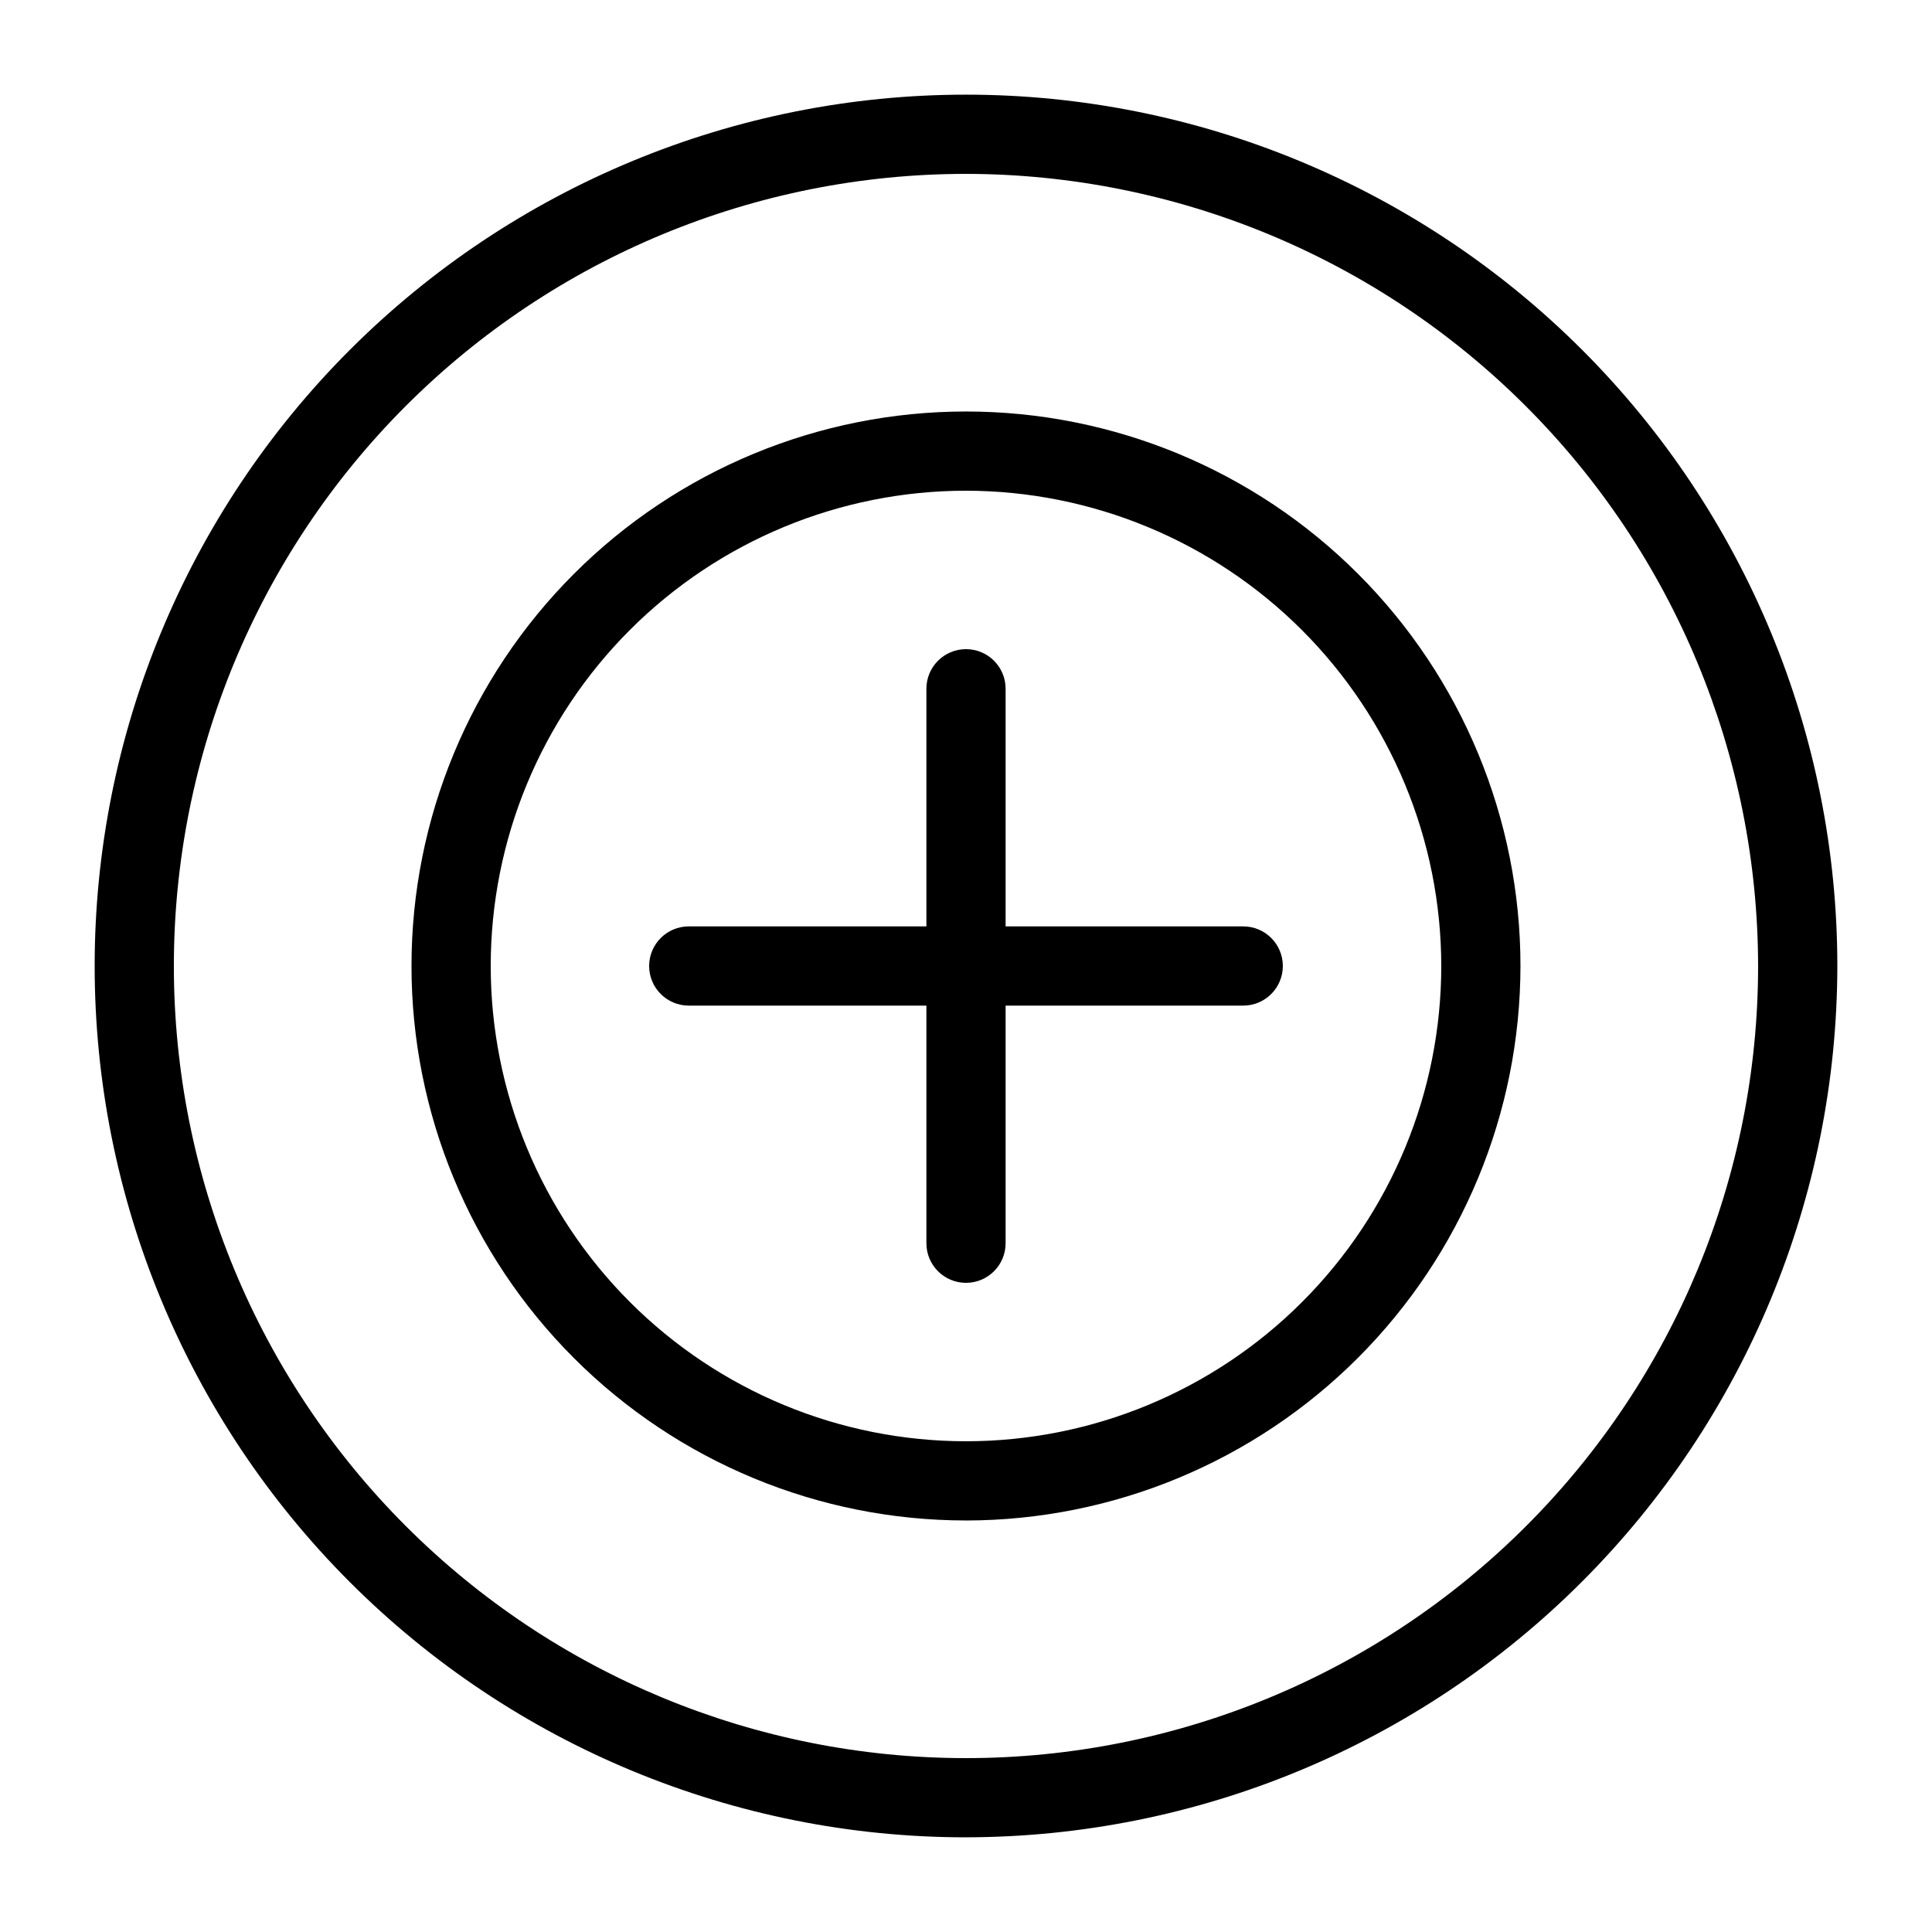
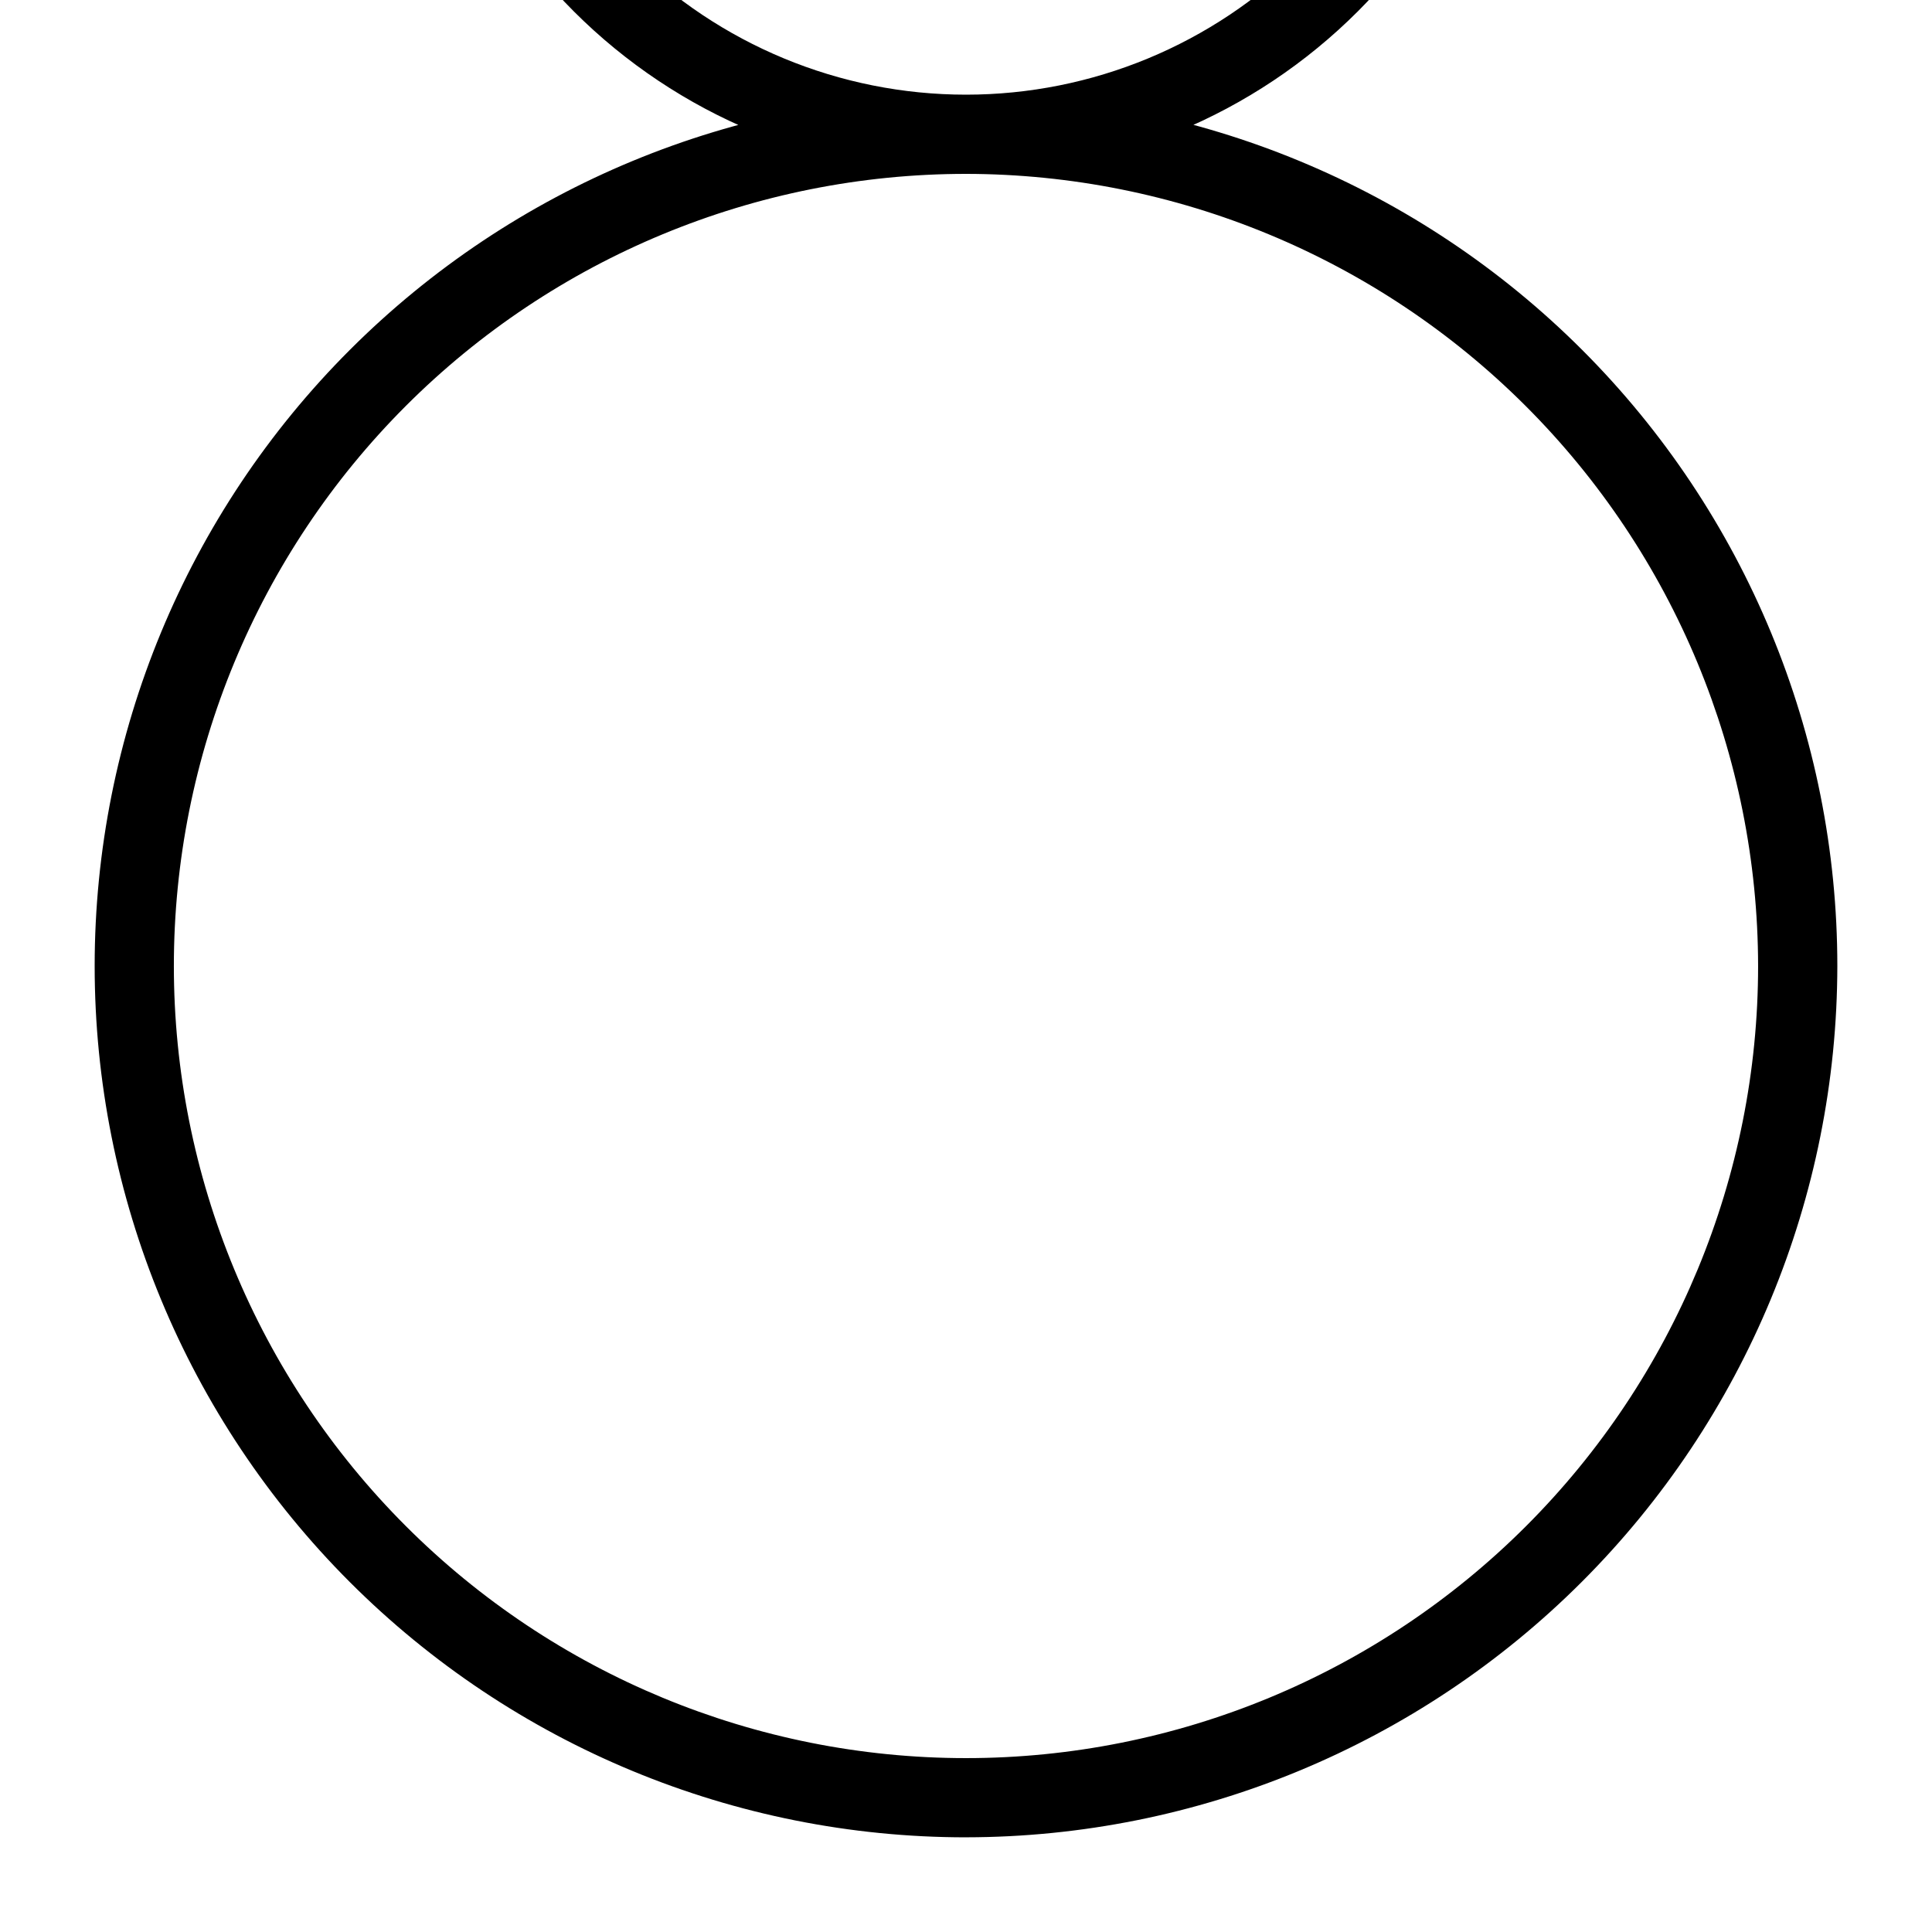
<svg xmlns="http://www.w3.org/2000/svg" fill="#000000" width="800px" height="800px" version="1.1" viewBox="144 144 512 512">
-   <path d="m400 630.91c-61.242 0-119.98-24.328-163.28-67.633-43.305-43.305-67.633-102.04-67.633-163.28s24.328-119.98 67.633-163.28 102.04-67.633 163.28-67.633 119.97 24.328 163.28 67.633c43.305 43.305 67.633 102.04 67.633 163.28-0.066 61.219-24.418 119.91-67.707 163.2s-101.98 67.641-163.2 67.707zm0-440.83c-55.676 0-109.07 22.117-148.44 61.484s-61.484 92.762-61.484 148.44c0 55.672 22.117 109.07 61.484 148.43 39.367 39.367 92.762 61.484 148.44 61.484 55.672 0 109.07-22.117 148.43-61.484 39.367-39.367 61.484-92.762 61.484-148.43-0.062-55.656-22.199-109.02-61.551-148.37-39.355-39.355-92.715-61.492-148.37-61.555zm0 356.86c-38.973 0-76.348-15.48-103.91-43.039-27.559-27.555-43.039-64.934-43.039-103.9 0-38.973 15.48-76.348 43.039-103.91s64.934-43.039 103.91-43.039c38.969 0 76.348 15.48 103.9 43.039 27.559 27.559 43.039 64.934 43.039 103.91-0.043 38.957-15.539 76.309-43.086 103.86s-64.898 43.043-103.86 43.086zm0-272.9v0.004c-33.406 0-65.441 13.27-89.062 36.891s-36.891 55.656-36.891 89.062c0 33.402 13.27 65.441 36.891 89.059 23.621 23.621 55.656 36.891 89.062 36.891 33.402 0 65.441-13.27 89.059-36.891 23.621-23.617 36.891-55.656 36.891-89.059-0.035-33.395-13.316-65.41-36.93-89.023-23.613-23.609-55.629-36.895-89.02-36.93zm73.473 115.46-62.977 0.004v-62.977c0-5.797-4.699-10.496-10.496-10.496s-10.496 4.699-10.496 10.496v62.977h-62.977c-5.797 0-10.496 4.699-10.496 10.496s4.699 10.496 10.496 10.496h62.977v62.977c0 5.793 4.699 10.492 10.496 10.492s10.496-4.699 10.496-10.492v-62.977h62.977c5.793 0 10.492-4.699 10.492-10.496s-4.699-10.496-10.492-10.496z" />
+   <path d="m400 630.91c-61.242 0-119.98-24.328-163.28-67.633-43.305-43.305-67.633-102.04-67.633-163.28s24.328-119.98 67.633-163.28 102.04-67.633 163.28-67.633 119.97 24.328 163.28 67.633c43.305 43.305 67.633 102.04 67.633 163.28-0.066 61.219-24.418 119.91-67.707 163.2s-101.98 67.641-163.2 67.707zm0-440.83c-55.676 0-109.07 22.117-148.44 61.484s-61.484 92.762-61.484 148.44c0 55.672 22.117 109.07 61.484 148.43 39.367 39.367 92.762 61.484 148.44 61.484 55.672 0 109.07-22.117 148.43-61.484 39.367-39.367 61.484-92.762 61.484-148.43-0.062-55.656-22.199-109.02-61.551-148.37-39.355-39.355-92.715-61.492-148.37-61.555zc-38.973 0-76.348-15.48-103.91-43.039-27.559-27.555-43.039-64.934-43.039-103.9 0-38.973 15.48-76.348 43.039-103.91s64.934-43.039 103.91-43.039c38.969 0 76.348 15.48 103.9 43.039 27.559 27.559 43.039 64.934 43.039 103.91-0.043 38.957-15.539 76.309-43.086 103.86s-64.898 43.043-103.86 43.086zm0-272.9v0.004c-33.406 0-65.441 13.27-89.062 36.891s-36.891 55.656-36.891 89.062c0 33.402 13.27 65.441 36.891 89.059 23.621 23.621 55.656 36.891 89.062 36.891 33.402 0 65.441-13.27 89.059-36.891 23.621-23.617 36.891-55.656 36.891-89.059-0.035-33.395-13.316-65.41-36.93-89.023-23.613-23.609-55.629-36.895-89.02-36.93zm73.473 115.46-62.977 0.004v-62.977c0-5.797-4.699-10.496-10.496-10.496s-10.496 4.699-10.496 10.496v62.977h-62.977c-5.797 0-10.496 4.699-10.496 10.496s4.699 10.496 10.496 10.496h62.977v62.977c0 5.793 4.699 10.492 10.496 10.492s10.496-4.699 10.496-10.492v-62.977h62.977c5.793 0 10.492-4.699 10.492-10.496s-4.699-10.496-10.492-10.496z" />
</svg>